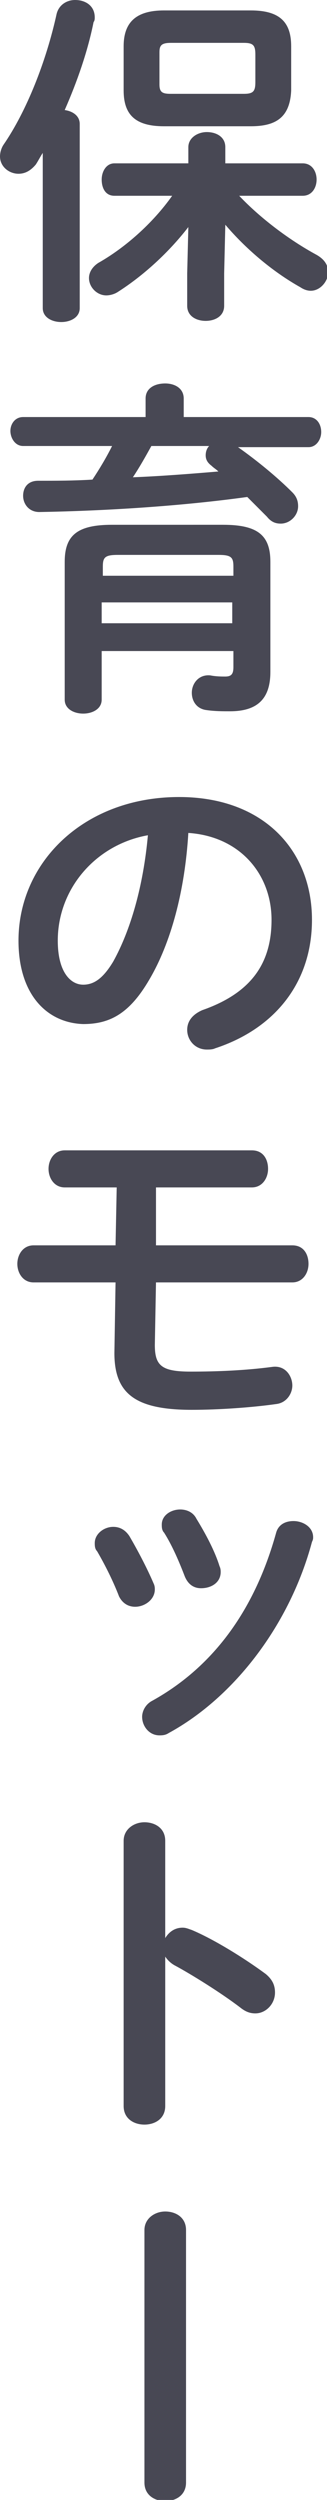
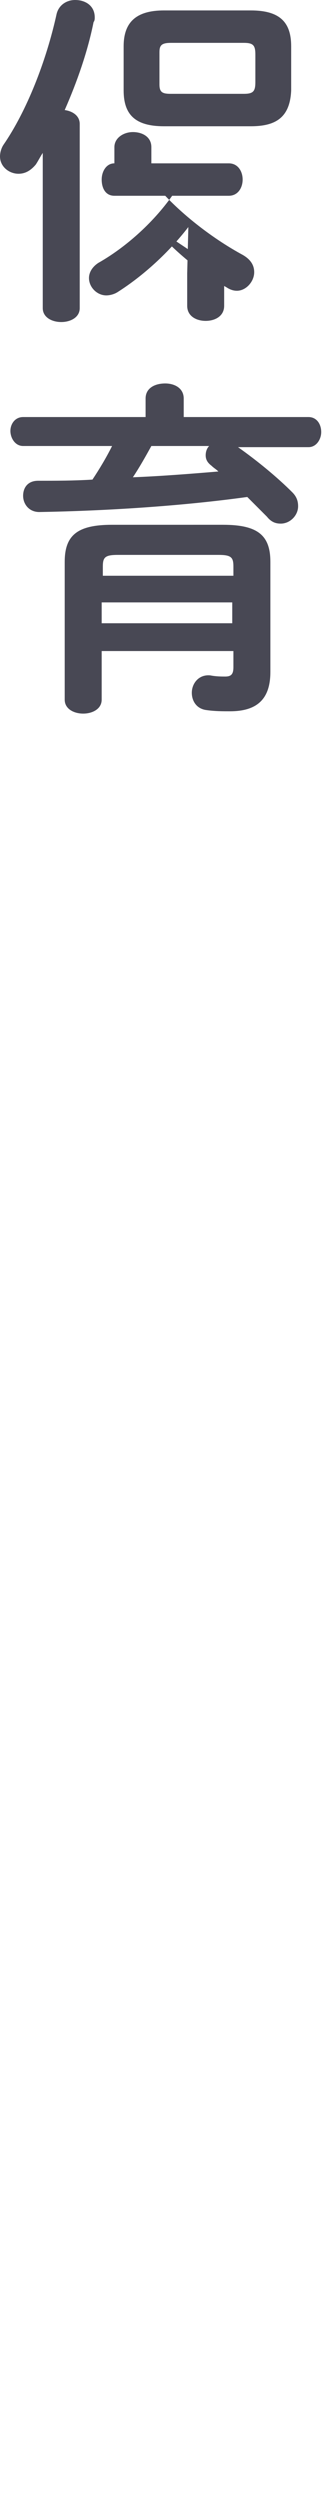
<svg xmlns="http://www.w3.org/2000/svg" version="1.1" id="レイヤー_1" x="0px" y="0px" width="28.3px" height="215.8px" viewBox="0 0 28.3 215.8" style="enable-background:new 0 0 28.3 215.8;" xml:space="preserve">
  <style type="text/css">
	.st0{fill:#484854;}
</style>
  <g>
-     <path class="st0" d="M3.7,13.2c-0.2,0.3-0.4,0.7-0.6,1C2.6,14.8,2.1,15,1.6,15C0.8,15,0,14.4,0,13.5c0-0.3,0.1-0.7,0.3-1   C2.3,9.6,4,5.3,4.9,1.2C5.1,0.4,5.8,0,6.5,0c0.9,0,1.7,0.5,1.7,1.5c0,0.1,0,0.3-0.1,0.4C7.6,4.4,6.7,7,5.6,9.5   c0.7,0.1,1.3,0.5,1.3,1.2v15.9c0,0.8-0.8,1.2-1.6,1.2c-0.8,0-1.6-0.4-1.6-1.2V13.2z M19.4,23.6v2.8c0,0.9-0.8,1.3-1.6,1.3   c-0.8,0-1.6-0.4-1.6-1.3v-2.8l0.1-4c-1.7,2.2-3.9,4.2-6.1,5.6c-0.3,0.2-0.7,0.3-1,0.3c-0.8,0-1.5-0.7-1.5-1.5   c0-0.4,0.2-0.9,0.8-1.3c2.3-1.3,4.7-3.4,6.4-5.8H9.9c-0.8,0-1.1-0.7-1.1-1.4c0-0.7,0.4-1.4,1.1-1.4h6.4v-1.4c0-0.8,0.8-1.3,1.6-1.3   c0.8,0,1.6,0.4,1.6,1.3v1.4h6.7c0.8,0,1.2,0.7,1.2,1.4c0,0.7-0.4,1.4-1.2,1.4h-5.5c1.8,1.9,4.3,3.8,6.7,5.1c0.7,0.4,1,0.9,1,1.5   c0,0.8-0.7,1.6-1.5,1.6c-0.3,0-0.6-0.1-0.9-0.3c-2.5-1.4-4.8-3.4-6.5-5.4L19.4,23.6z M14.2,10.9c-2.5,0-3.5-1-3.5-3.1V4   c0-2.1,1.1-3.1,3.5-3.1h7.5c2.5,0,3.5,1,3.5,3.1v3.8c-0.1,2.4-1.4,3.1-3.5,3.1H14.2z M21.1,8.1c0.8,0,1-0.2,1-1V4.7   c0-0.8-0.2-1-1-1h-6.3c-0.8,0-1,0.2-1,0.8v2.8c0,0.7,0.3,0.8,1,0.8H21.1z" />
+     <path class="st0" d="M3.7,13.2c-0.2,0.3-0.4,0.7-0.6,1C2.6,14.8,2.1,15,1.6,15C0.8,15,0,14.4,0,13.5c0-0.3,0.1-0.7,0.3-1   C2.3,9.6,4,5.3,4.9,1.2C5.1,0.4,5.8,0,6.5,0c0.9,0,1.7,0.5,1.7,1.5c0,0.1,0,0.3-0.1,0.4C7.6,4.4,6.7,7,5.6,9.5   c0.7,0.1,1.3,0.5,1.3,1.2v15.9c0,0.8-0.8,1.2-1.6,1.2c-0.8,0-1.6-0.4-1.6-1.2V13.2z M19.4,23.6v2.8c0,0.9-0.8,1.3-1.6,1.3   c-0.8,0-1.6-0.4-1.6-1.3v-2.8l0.1-4c-1.7,2.2-3.9,4.2-6.1,5.6c-0.3,0.2-0.7,0.3-1,0.3c-0.8,0-1.5-0.7-1.5-1.5   c0-0.4,0.2-0.9,0.8-1.3c2.3-1.3,4.7-3.4,6.4-5.8H9.9c-0.8,0-1.1-0.7-1.1-1.4c0-0.7,0.4-1.4,1.1-1.4v-1.4c0-0.8,0.8-1.3,1.6-1.3   c0.8,0,1.6,0.4,1.6,1.3v1.4h6.7c0.8,0,1.2,0.7,1.2,1.4c0,0.7-0.4,1.4-1.2,1.4h-5.5c1.8,1.9,4.3,3.8,6.7,5.1c0.7,0.4,1,0.9,1,1.5   c0,0.8-0.7,1.6-1.5,1.6c-0.3,0-0.6-0.1-0.9-0.3c-2.5-1.4-4.8-3.4-6.5-5.4L19.4,23.6z M14.2,10.9c-2.5,0-3.5-1-3.5-3.1V4   c0-2.1,1.1-3.1,3.5-3.1h7.5c2.5,0,3.5,1,3.5,3.1v3.8c-0.1,2.4-1.4,3.1-3.5,3.1H14.2z M21.1,8.1c0.8,0,1-0.2,1-1V4.7   c0-0.8-0.2-1-1-1h-6.3c-0.8,0-1,0.2-1,0.8v2.8c0,0.7,0.3,0.8,1,0.8H21.1z" />
    <path class="st0" d="M12.6,34.4c0-0.9,0.8-1.3,1.7-1.3c0.8,0,1.6,0.4,1.6,1.3V36h10.8c0.7,0,1.1,0.6,1.1,1.3c0,0.6-0.4,1.3-1.1,1.3   h-6.1c1.7,1.2,3.4,2.6,4.7,3.9c0.4,0.4,0.5,0.8,0.5,1.2c0,0.8-0.7,1.5-1.5,1.5c-0.4,0-0.8-0.1-1.2-0.6c-0.5-0.5-1.1-1.1-1.7-1.7   c-5.8,0.8-12.3,1.2-18,1.3c-0.9,0-1.4-0.7-1.4-1.4c0-0.7,0.4-1.3,1.3-1.3c1.5,0,3.1,0,4.7-0.1c0.6-0.9,1.2-1.9,1.7-2.9H2   c-0.7,0-1.1-0.7-1.1-1.3C0.9,36.6,1.3,36,2,36h10.6V34.4z M19.3,45.3c3,0,4.1,0.9,4.1,3.2V58c0,2.3-1.1,3.4-3.5,3.4   c-0.6,0-1.3,0-2-0.1c-0.9-0.1-1.3-0.8-1.3-1.5c0-0.8,0.6-1.6,1.6-1.5c0.5,0.1,1,0.1,1.3,0.1c0.5,0,0.7-0.2,0.7-0.8v-1.4H8.8v4.2   c0,0.8-0.8,1.2-1.6,1.2c-0.8,0-1.6-0.4-1.6-1.2V48.5c0-2.3,1.1-3.2,4.1-3.2H19.3z M10.2,47.9c-1.1,0-1.3,0.2-1.3,1v0.8h11.3v-0.8   c0-0.8-0.2-1-1.3-1H10.2z M20.2,52H8.8v1.8h11.3V52z M13.1,38.5c-0.5,0.9-1,1.8-1.6,2.7c2.5-0.1,5-0.3,7.4-0.5   c-0.2-0.2-0.4-0.3-0.6-0.5c-0.4-0.3-0.5-0.6-0.5-0.9c0-0.3,0.1-0.6,0.3-0.8H13.1z" />
-     <path class="st0" d="M1.6,81.2c0-6.8,5.7-12.4,13.9-12.4c7.3,0,11.5,4.6,11.5,10.6c0,5.4-3.2,9.4-8.4,11.1   c-0.2,0.1-0.5,0.1-0.7,0.1c-1,0-1.7-0.8-1.7-1.7c0-0.7,0.4-1.3,1.3-1.7c4.3-1.5,6-4.1,6-7.8c0-3.9-2.7-7.2-7.2-7.5   c-0.3,5-1.5,9.5-3.4,12.7c-1.7,2.9-3.4,3.8-5.7,3.8C4.1,88.3,1.6,85.9,1.6,81.2z M5,81.2C5,83.9,6.1,85,7.2,85c0.9,0,1.7-0.5,2.6-2   c1.5-2.7,2.6-6.5,3-10.9C8.3,72.9,5,76.7,5,81.2z" />
-     <path class="st0" d="M13.5,107.5h11.8c1,0,1.4,0.8,1.4,1.6c0,0.8-0.5,1.6-1.4,1.6H13.5l-0.1,5.4c0,1.8,0.6,2.3,3.1,2.3   c2.3,0,4.7-0.1,7-0.4c1.2-0.2,1.8,0.8,1.8,1.6c0,0.7-0.5,1.5-1.4,1.6c-2.1,0.3-5,0.5-7.3,0.5c-4.9,0-6.7-1.4-6.7-4.9l0.1-6.1H2.9   c-0.9,0-1.4-0.8-1.4-1.6c0-0.8,0.5-1.6,1.4-1.6H10l0.1-5H5.6c-0.9,0-1.4-0.8-1.4-1.6s0.5-1.6,1.4-1.6h16.2c1,0,1.4,0.8,1.4,1.6   s-0.5,1.6-1.4,1.6h-8.3L13.5,107.5z" />
-     <path class="st0" d="M13.3,136.7c0.1,0.2,0.1,0.4,0.1,0.5c0,0.9-0.9,1.5-1.7,1.5c-0.6,0-1.1-0.3-1.4-0.9c-0.5-1.3-1.2-2.7-1.9-3.9   c-0.2-0.2-0.2-0.5-0.2-0.7c0-0.8,0.8-1.4,1.6-1.4c0.5,0,1,0.2,1.4,0.8C11.9,133.8,12.7,135.3,13.3,136.7z M25.4,131.3   c0.8,0,1.7,0.5,1.7,1.4c0,0.1,0,0.2-0.1,0.4c-1.9,7.1-6.7,13.4-12.4,16.5c-0.3,0.2-0.6,0.2-0.8,0.2c-0.9,0-1.5-0.8-1.5-1.6   c0-0.5,0.3-1.1,0.9-1.4c5.4-3,8.9-8,10.7-14.5C24.1,131.6,24.7,131.3,25.4,131.3z M19,135.2c0.1,0.2,0.1,0.4,0.1,0.5   c0,0.9-0.8,1.4-1.7,1.4c-0.6,0-1.1-0.3-1.4-1c-0.5-1.3-1.1-2.7-1.8-3.8c-0.2-0.2-0.2-0.5-0.2-0.7c0-0.8,0.8-1.3,1.6-1.3   c0.5,0,1.1,0.2,1.4,0.8C17.8,132.4,18.6,133.9,19,135.2z" />
-     <path class="st0" d="M14.3,167.3c0.3-0.5,0.8-0.9,1.5-0.9c0.3,0,0.5,0.1,0.8,0.2c1.9,0.8,4.5,2.4,6.4,3.8c0.6,0.5,0.8,1,0.8,1.6   c0,1-0.8,1.8-1.7,1.8c-0.4,0-0.8-0.1-1.3-0.5c-1.7-1.3-4.3-2.9-5.6-3.6c-0.4-0.2-0.7-0.5-0.9-0.8v12.9c0,1.1-0.9,1.6-1.8,1.6   c-0.9,0-1.8-0.5-1.8-1.6v-22.9c0-1,0.9-1.6,1.8-1.6c0.9,0,1.8,0.5,1.8,1.6V167.3z" />
-     <path class="st0" d="M12.5,192.5c0-1,0.9-1.6,1.8-1.6c0.9,0,1.8,0.5,1.8,1.6v21.8c0,1.1-0.9,1.6-1.8,1.6c-0.9,0-1.8-0.5-1.8-1.6   V192.5z" />
  </g>
</svg>